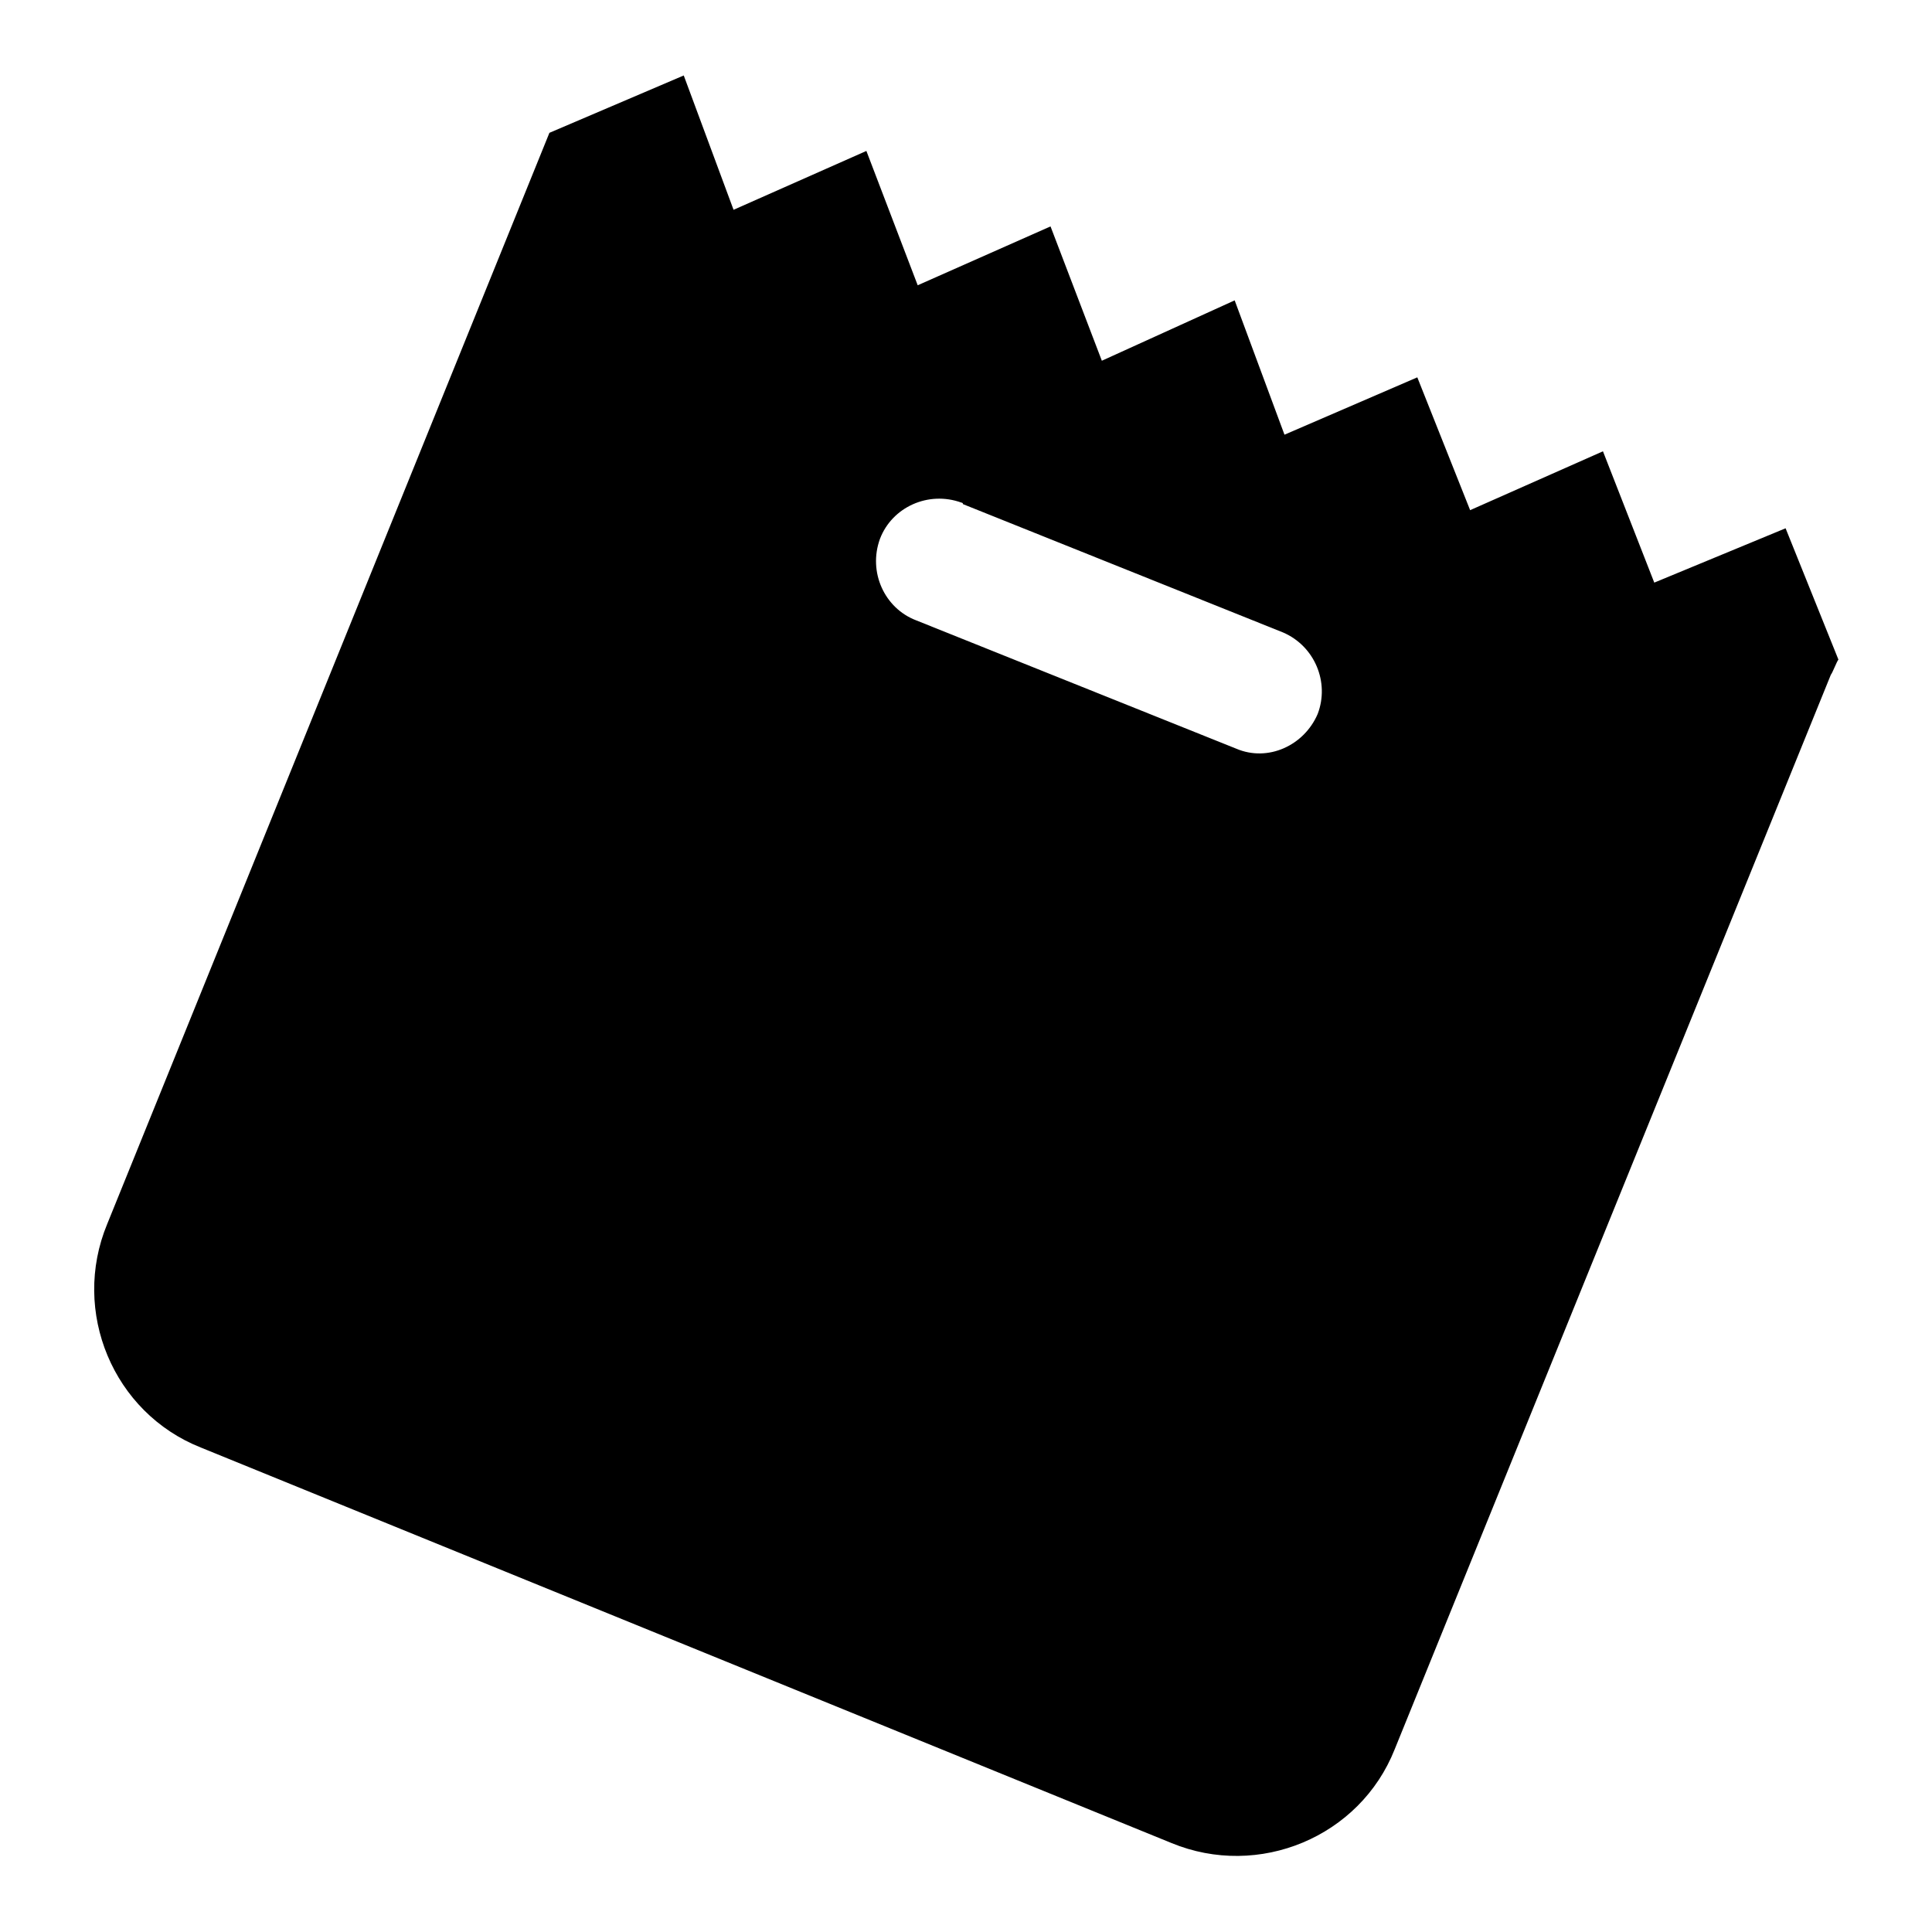
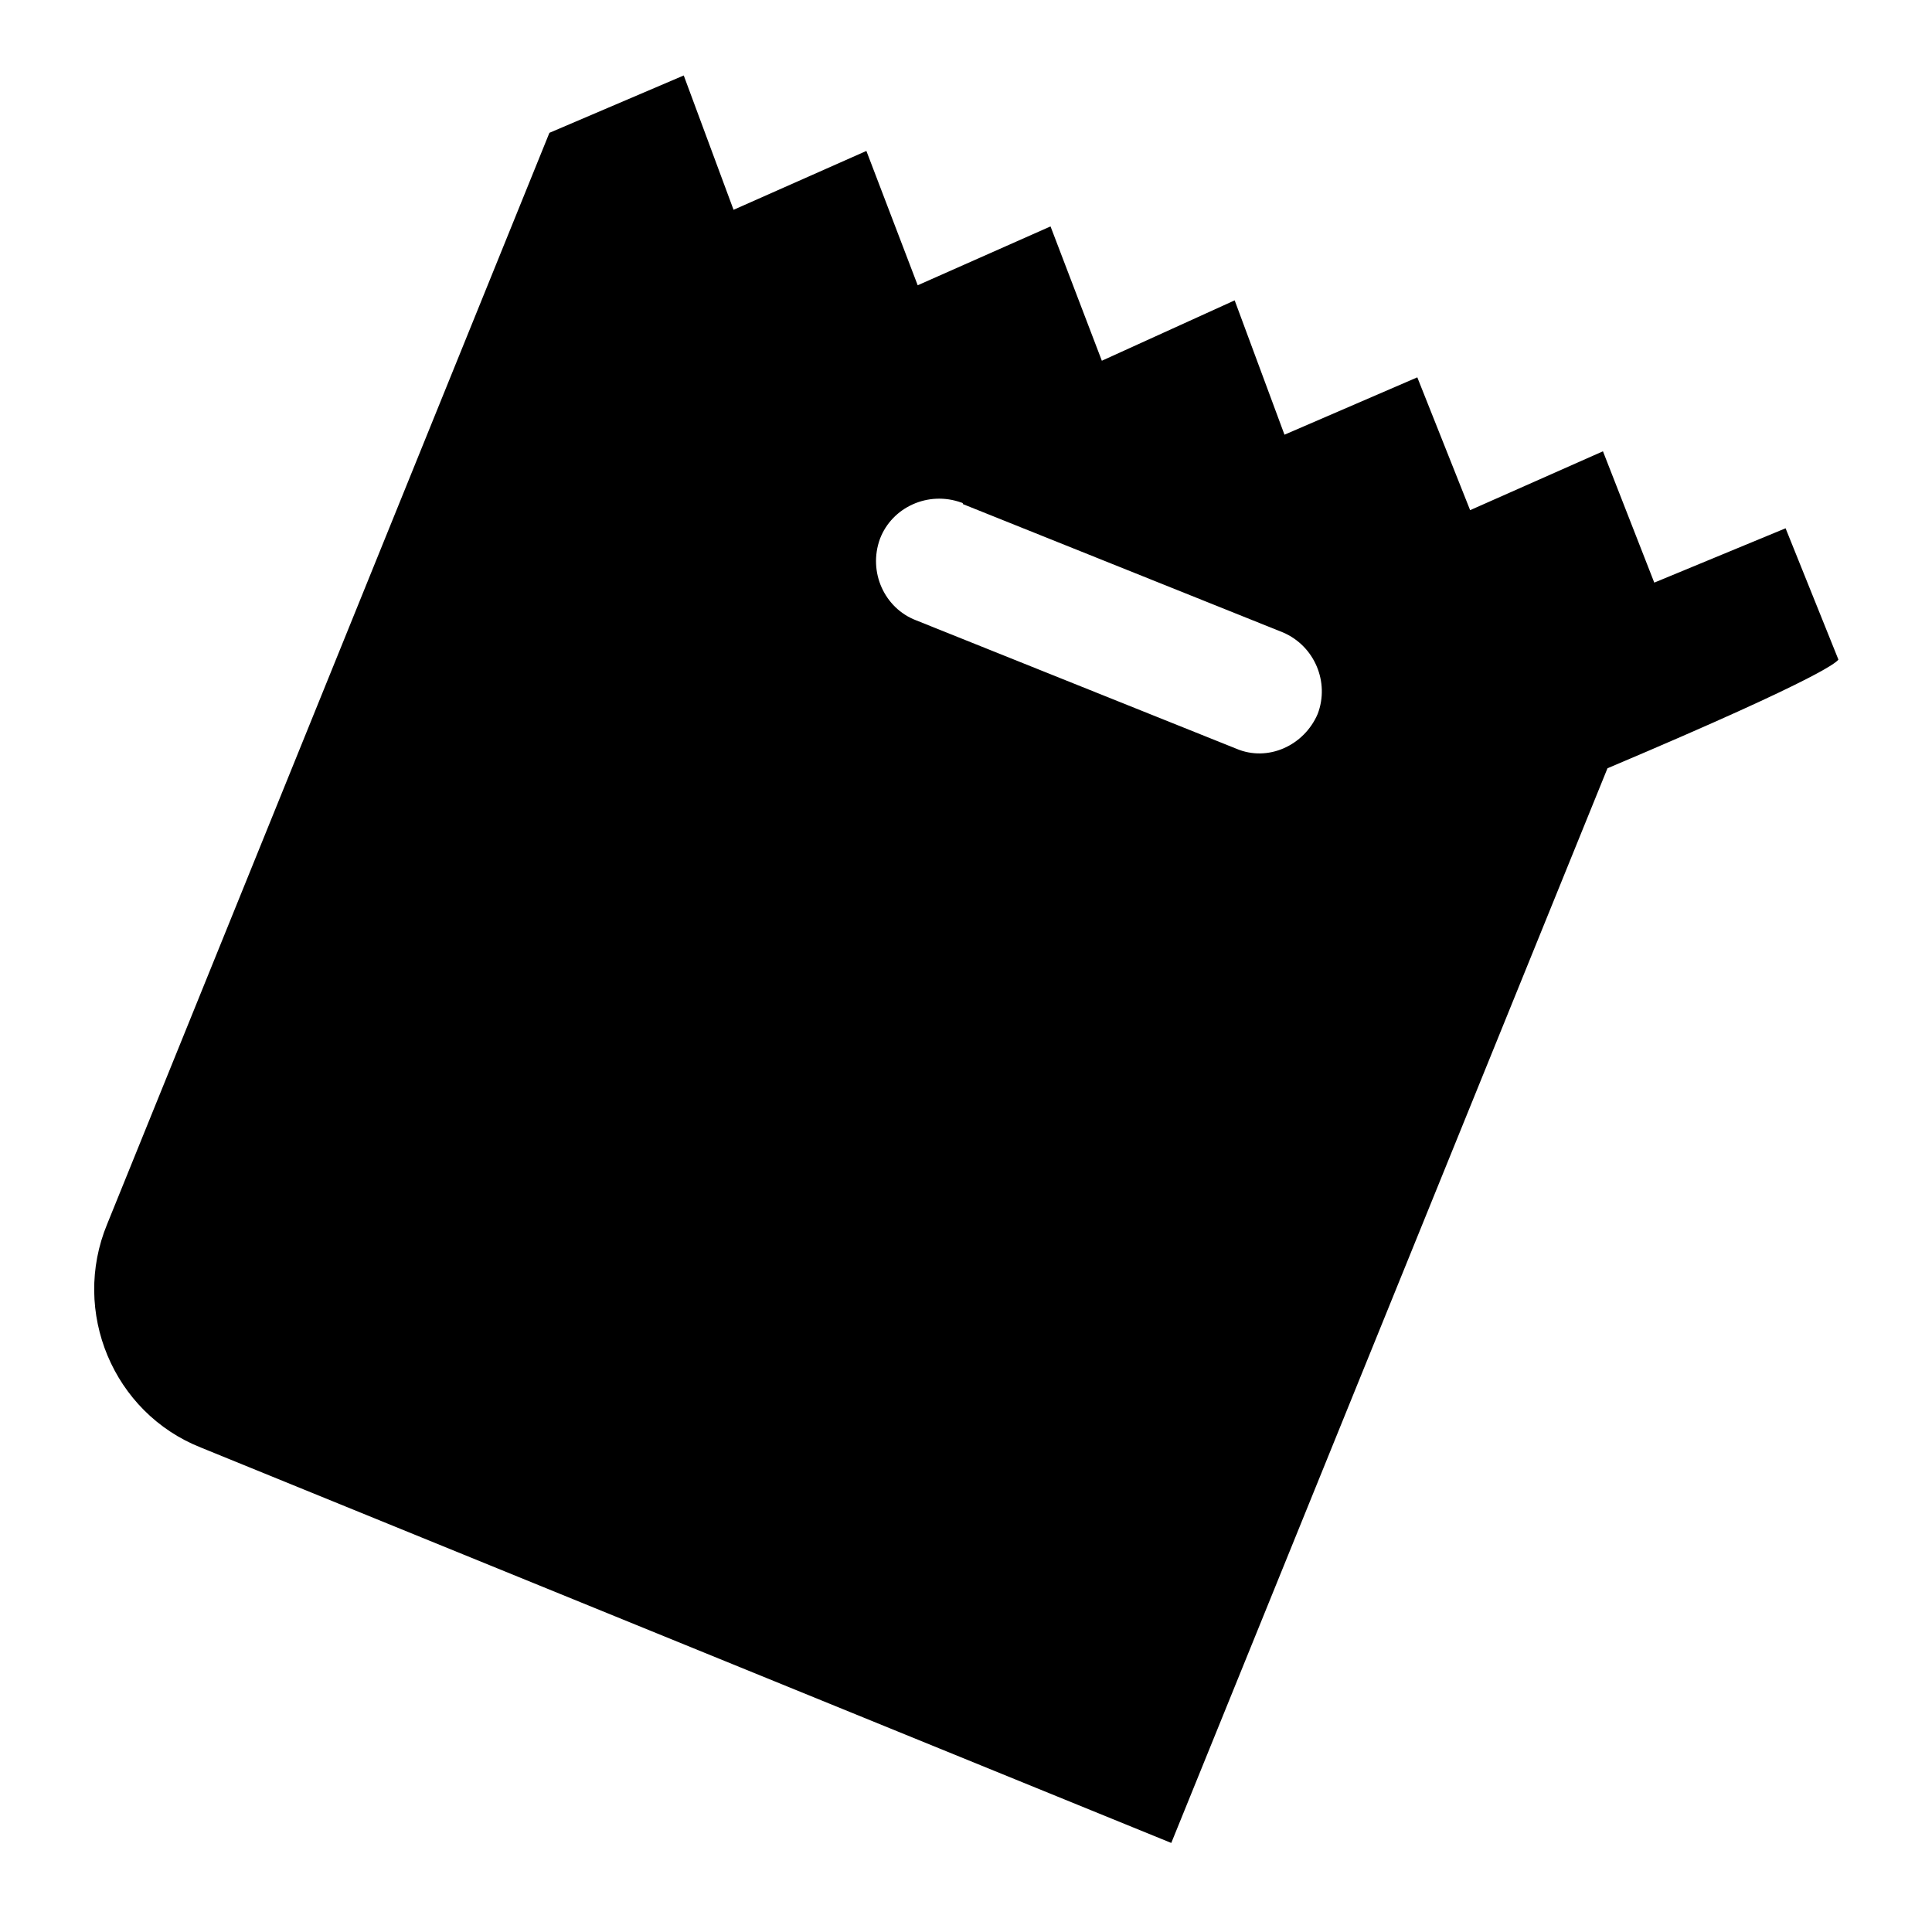
<svg xmlns="http://www.w3.org/2000/svg" version="1.0" id="Calque_1" x="0px" y="0px" viewBox="0 0 128 128" style="enable-background:new 0 0 128 128;" xml:space="preserve">
  <g id="Groupe_640">
-     <path id="Tracé_3169" d="M121.8,43.7l-3.5-8.7l-8.7,3.6l-3.4-8.7l-8.8,3.9L93.9,25l-8.8,3.8l-3.3-8.9L73,23.9L69.6,15l-8.8,3.9   L57.4,10l-8.8,3.9l-3.3-8.9l-8.9,3.8L7.1,81.1c-2.4,5.8,0.4,12.5,6.2,14.8c0,0,0,0,0,0l64.3,26.2c5.8,2.4,12.5-0.4,14.8-6.2   l28.9-71.2C121.4,44.6,121.7,43.8,121.8,43.7L121.8,43.7z M87.3,47.3c-0.9,2.1-3.3,3.2-5.4,2.3c0,0,0,0,0,0l-21.2-8.5   c-2.1-0.8-3.2-3.2-2.4-5.4c0.8-2.1,3.2-3.2,5.4-2.4c0,0,0.1,0,0.1,0.1L85,41.9C87.1,42.8,88.1,45.2,87.3,47.3   C87.3,47.3,87.3,47.3,87.3,47.3" />
+     <path id="Tracé_3169" d="M121.8,43.7l-3.5-8.7l-8.7,3.6l-3.4-8.7l-8.8,3.9L93.9,25l-8.8,3.8l-3.3-8.9L73,23.9L69.6,15l-8.8,3.9   L57.4,10l-8.8,3.9l-3.3-8.9l-8.9,3.8L7.1,81.1c-2.4,5.8,0.4,12.5,6.2,14.8c0,0,0,0,0,0l64.3,26.2l28.9-71.2C121.4,44.6,121.7,43.8,121.8,43.7L121.8,43.7z M87.3,47.3c-0.9,2.1-3.3,3.2-5.4,2.3c0,0,0,0,0,0l-21.2-8.5   c-2.1-0.8-3.2-3.2-2.4-5.4c0.8-2.1,3.2-3.2,5.4-2.4c0,0,0.1,0,0.1,0.1L85,41.9C87.1,42.8,88.1,45.2,87.3,47.3   C87.3,47.3,87.3,47.3,87.3,47.3" />
  </g>
</svg>